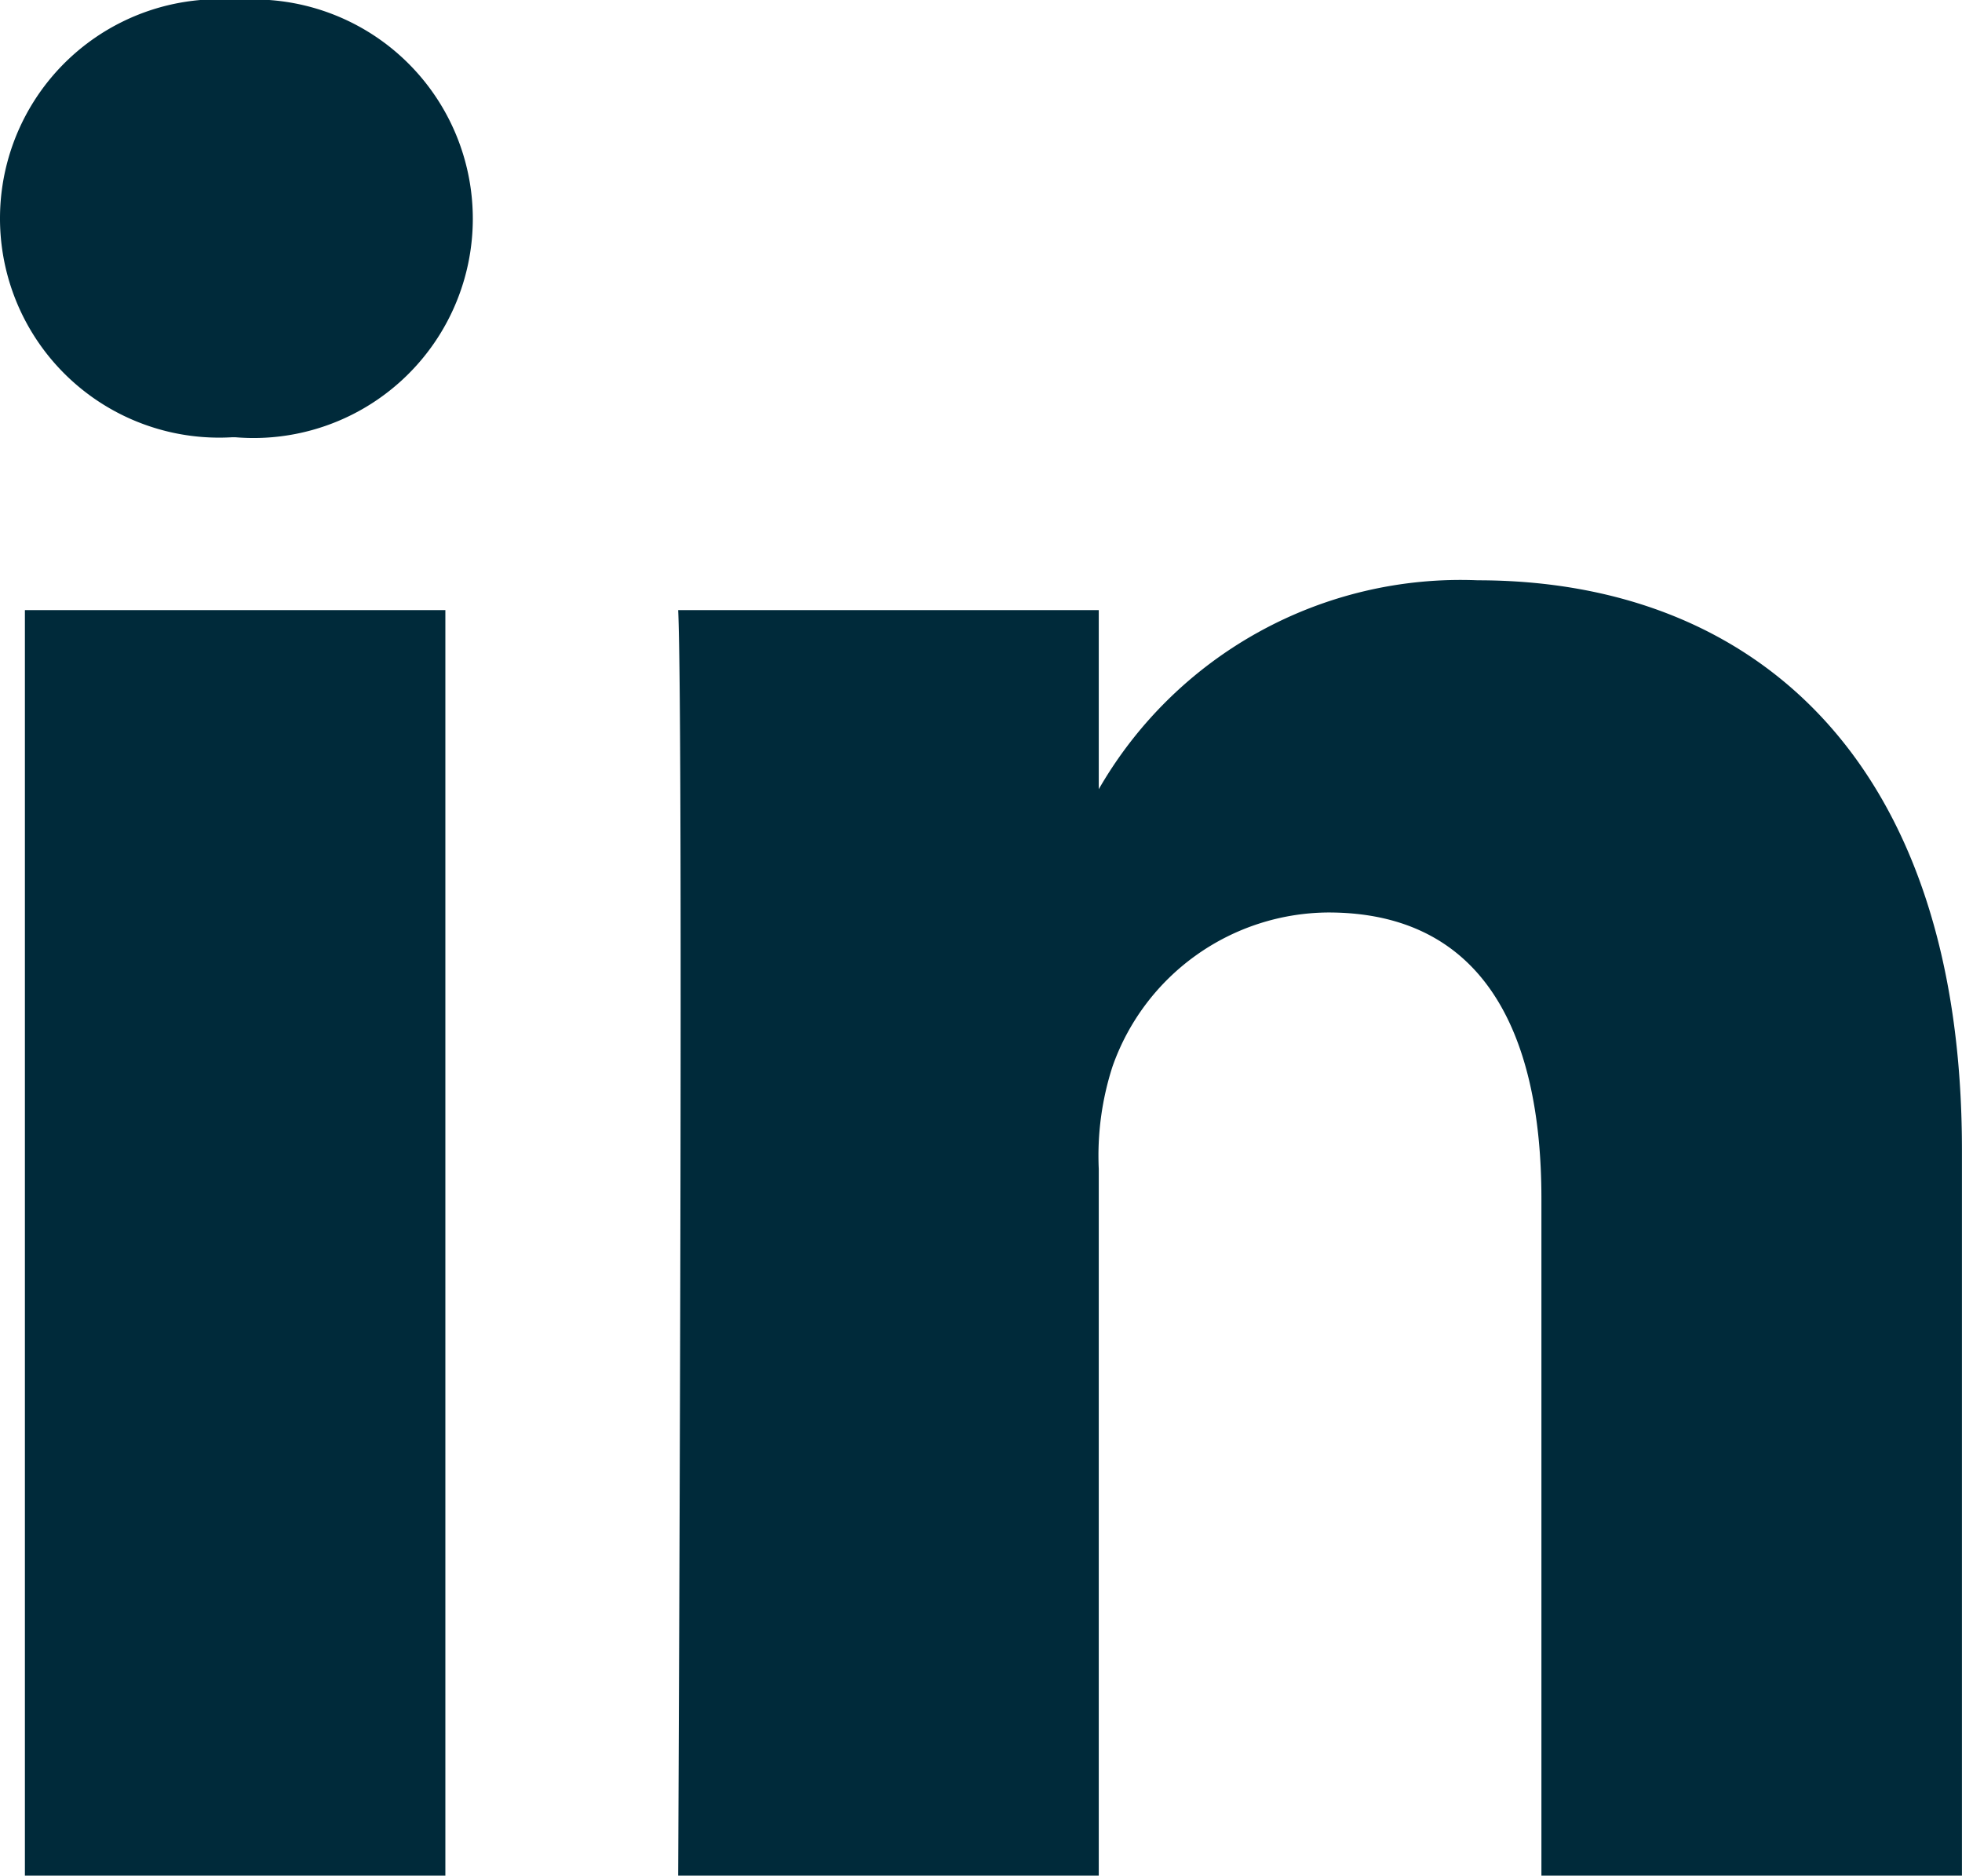
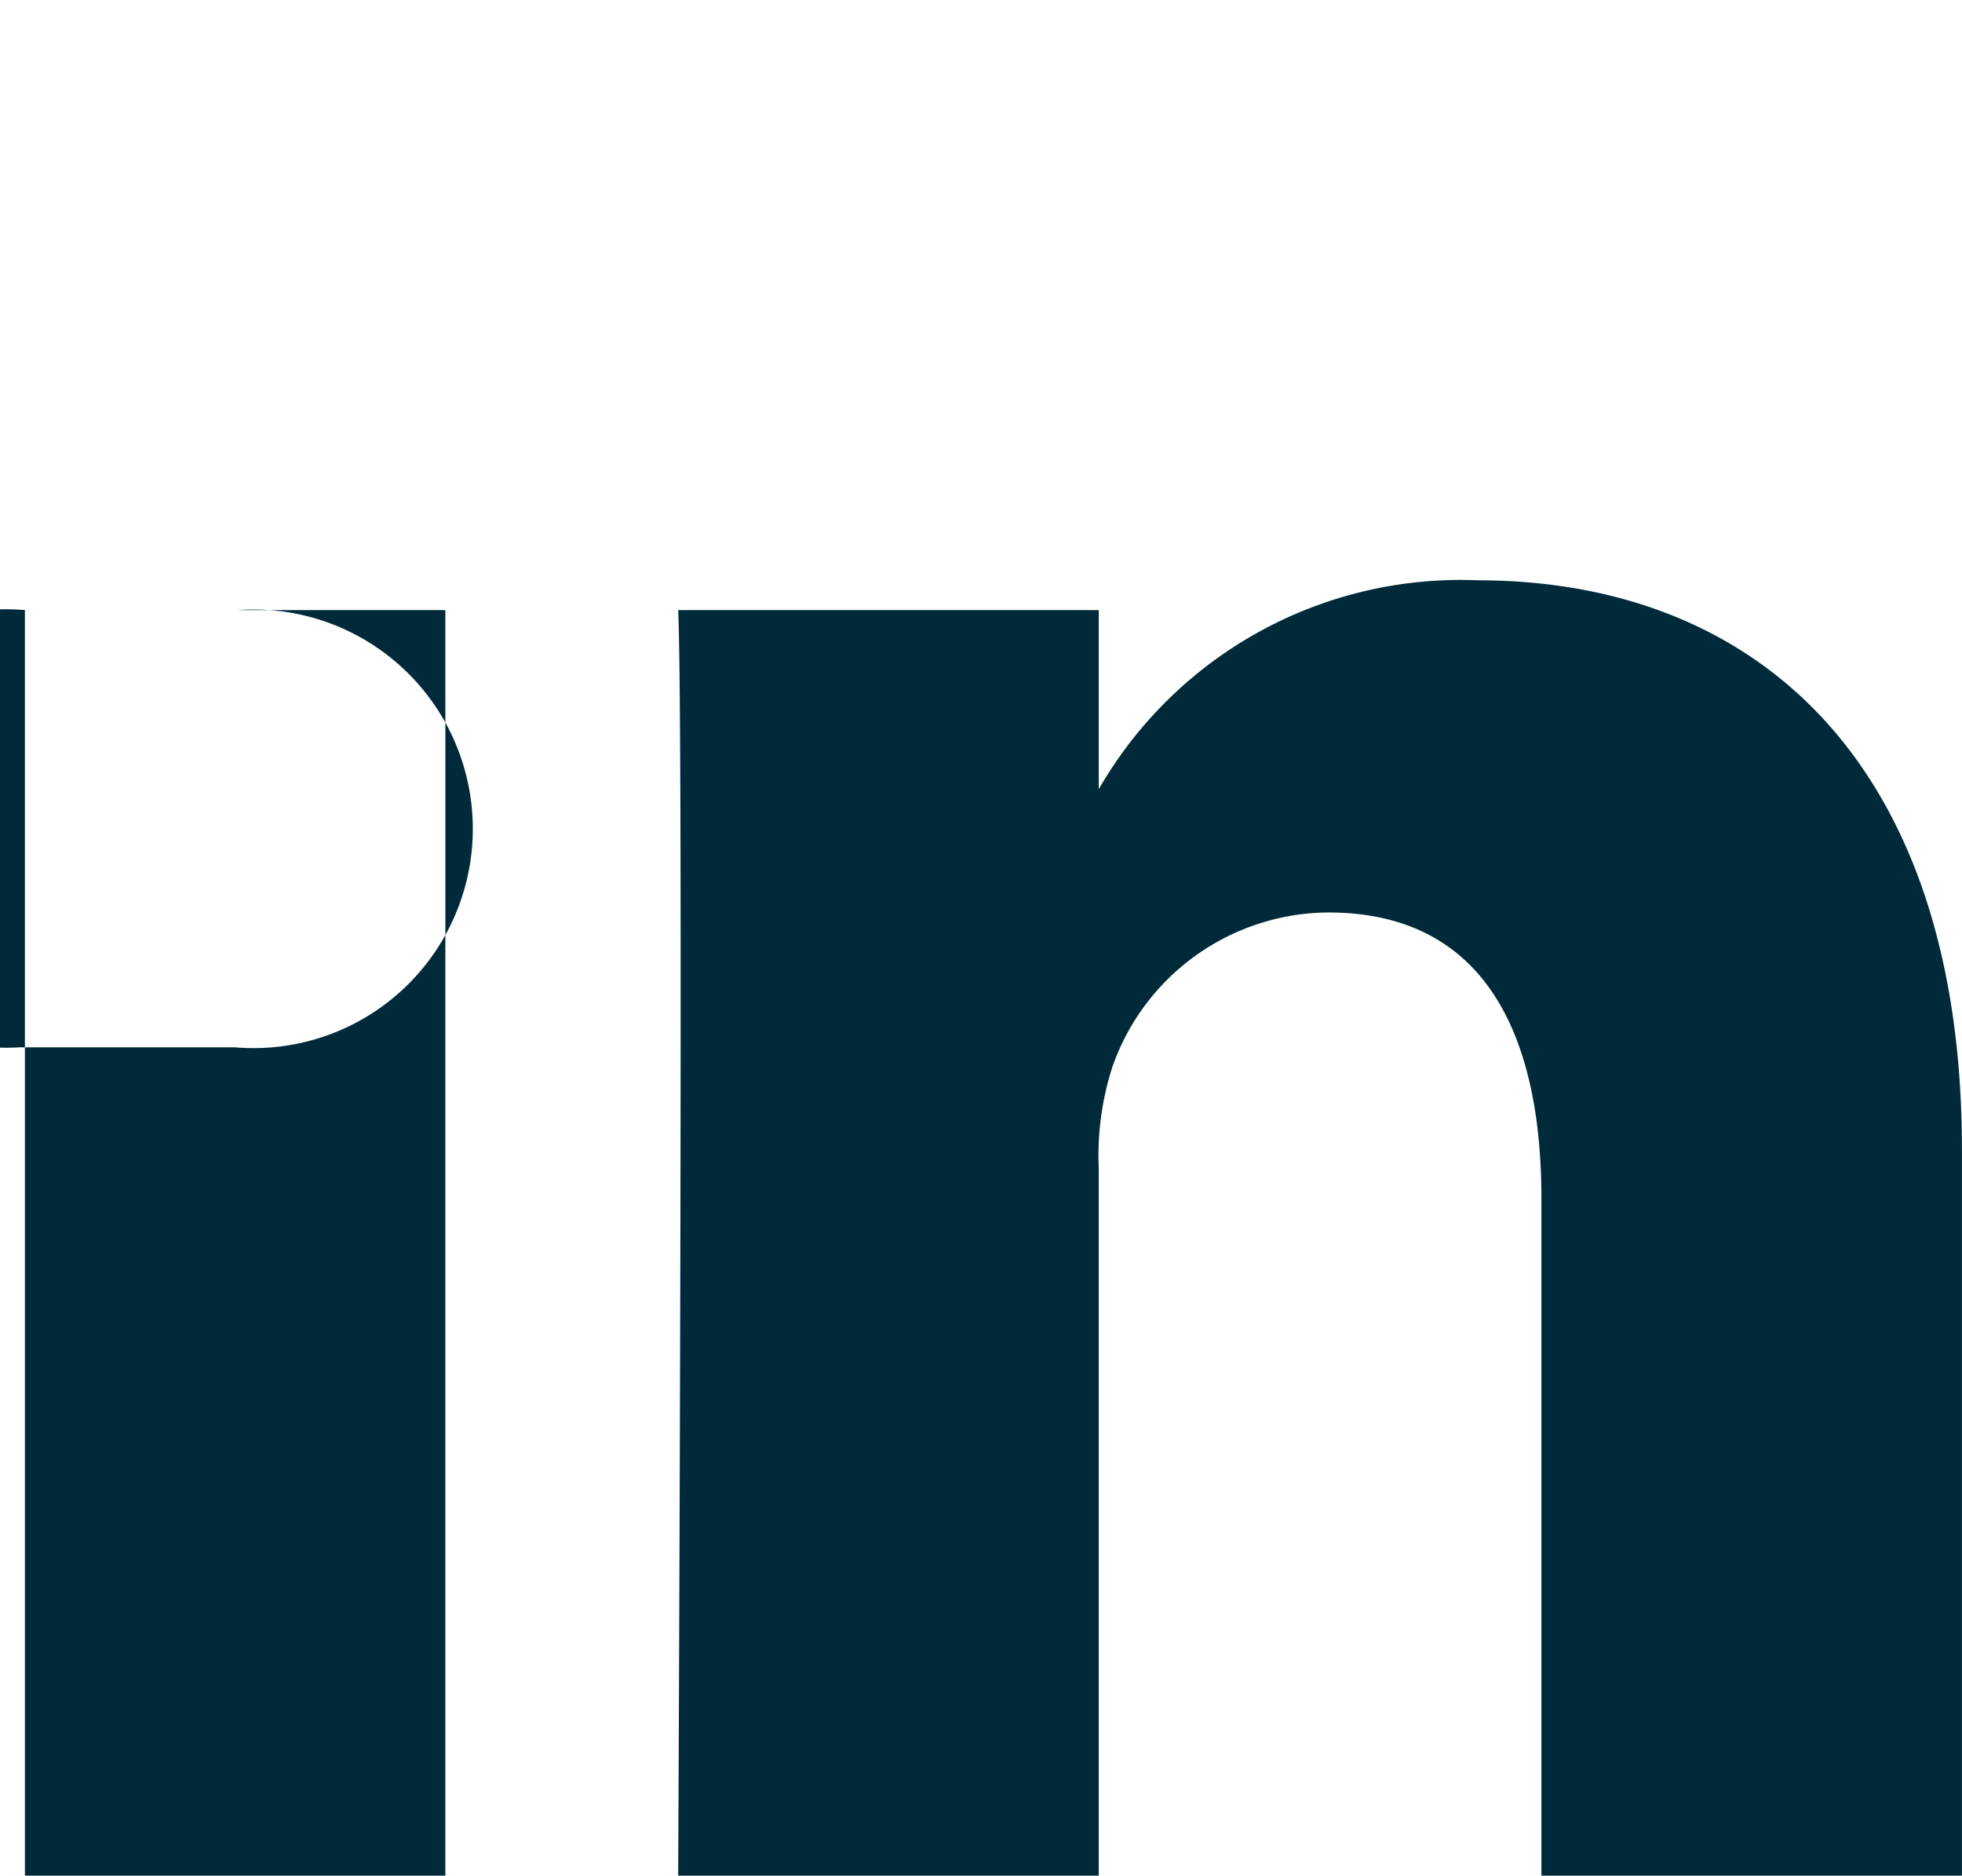
<svg xmlns="http://www.w3.org/2000/svg" id="LI" width="32.538" height="31.1" viewBox="0 0 32.538 31.1">
-   <path id="_367593_linkedin_business_network_social_icon" data-name="367593_linkedin_business_network_social_icon" d="M46.413,65.394h6.973V86.378H46.413Zm3.533-10.116a3.635,3.635,0,1,0-.091,7.25H49.9a3.636,3.636,0,1,0,.047-7.25ZM70.507,64.9a6.923,6.923,0,0,0-6.285,3.464V65.394H57.247c.092,1.969,0,20.985,0,20.985h6.975V74.659a4.8,4.8,0,0,1,.229-1.7,3.819,3.819,0,0,1,3.578-2.551c2.526,0,3.534,1.925,3.534,4.745V86.378h6.974V74.345C78.538,67.9,75.1,64.9,70.507,64.9Z" transform="translate(-46 -55.278)" fill="#002a3a" />
+   <path id="_367593_linkedin_business_network_social_icon" data-name="367593_linkedin_business_network_social_icon" d="M46.413,65.394h6.973V86.378H46.413Za3.635,3.635,0,1,0-.091,7.25H49.9a3.636,3.636,0,1,0,.047-7.25ZM70.507,64.9a6.923,6.923,0,0,0-6.285,3.464V65.394H57.247c.092,1.969,0,20.985,0,20.985h6.975V74.659a4.8,4.8,0,0,1,.229-1.7,3.819,3.819,0,0,1,3.578-2.551c2.526,0,3.534,1.925,3.534,4.745V86.378h6.974V74.345C78.538,67.9,75.1,64.9,70.507,64.9Z" transform="translate(-46 -55.278)" fill="#002a3a" />
</svg>